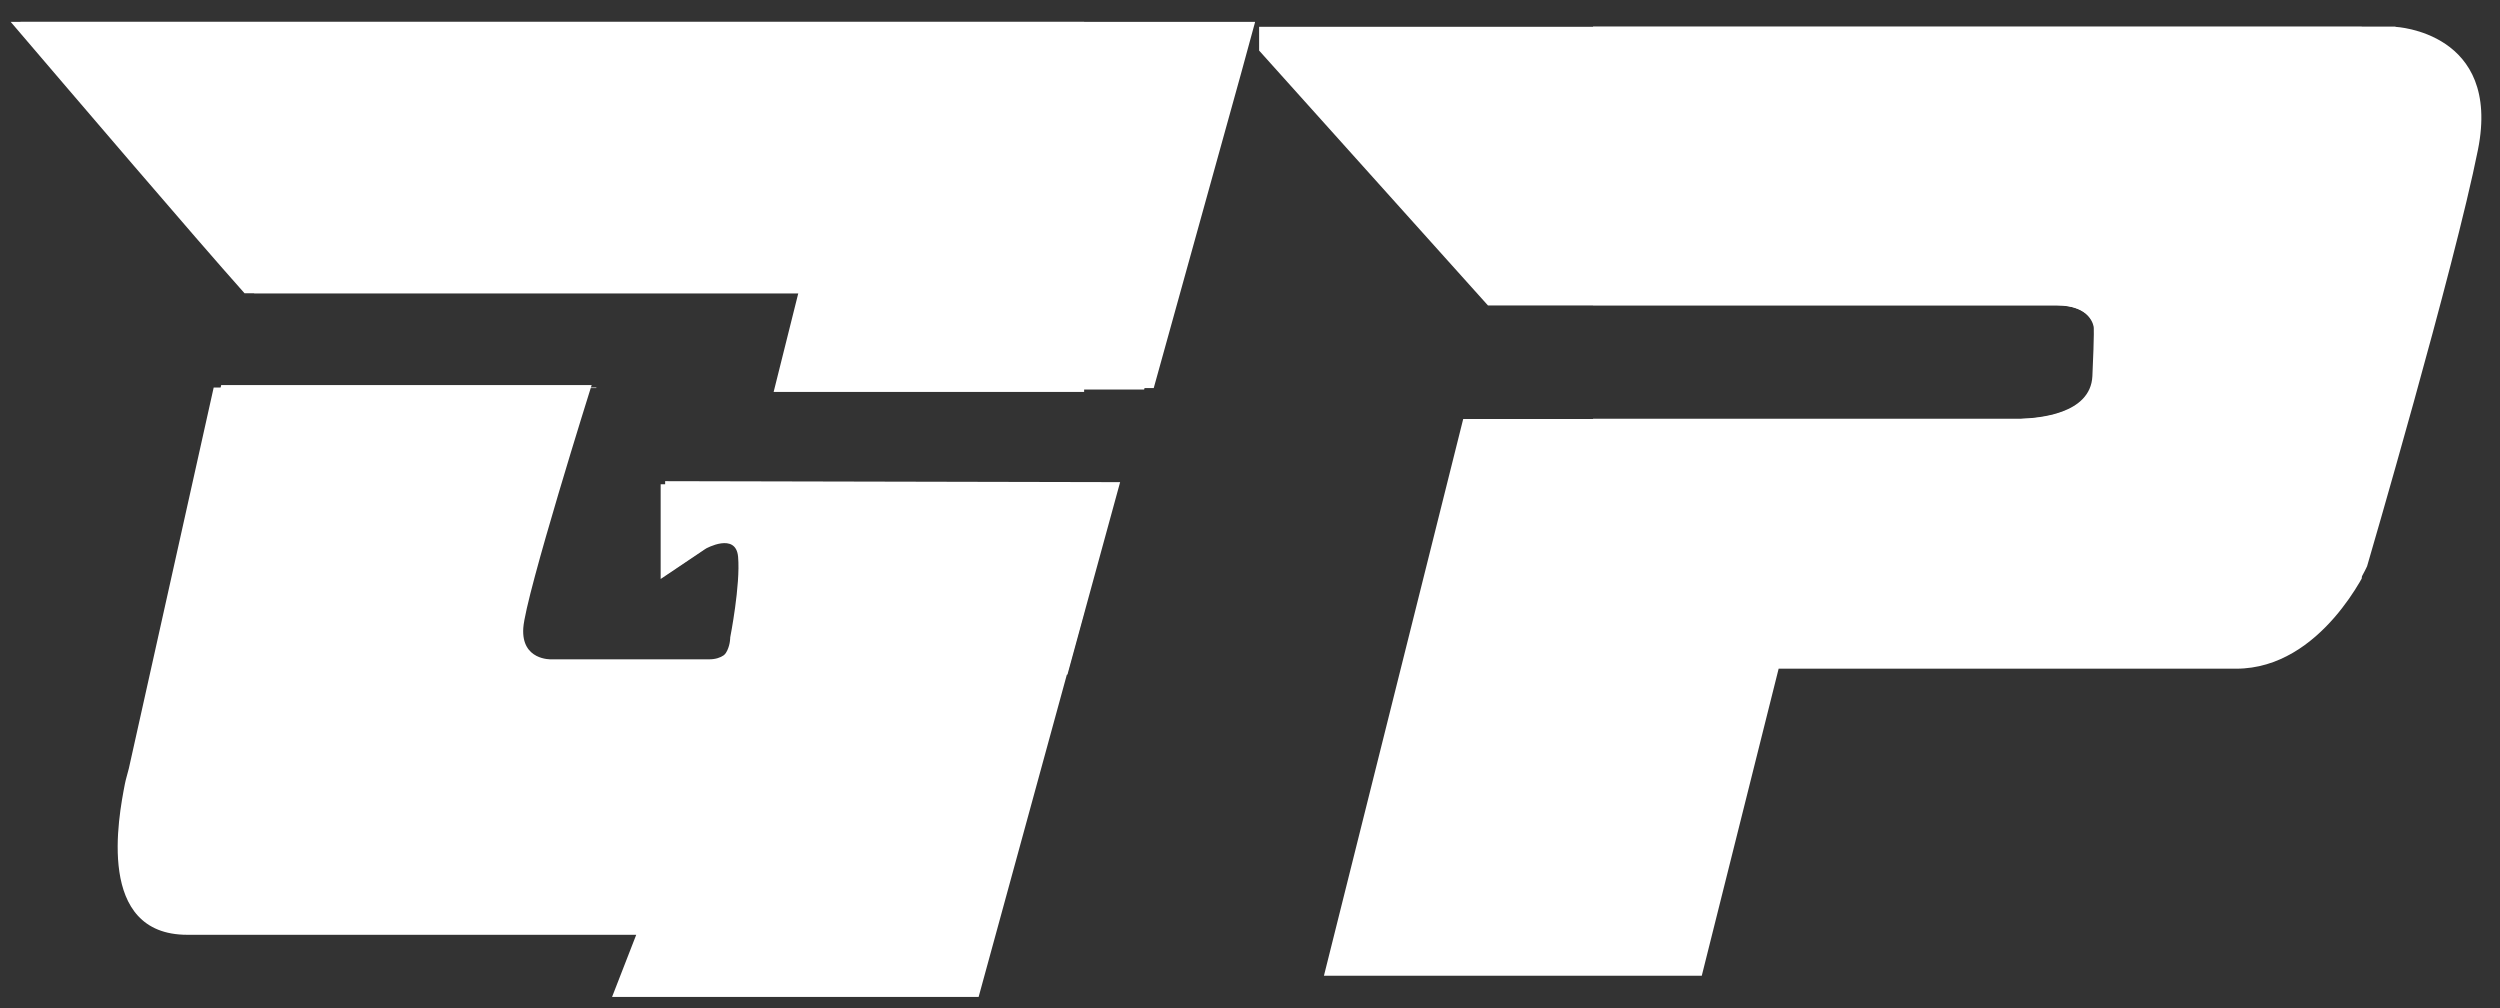
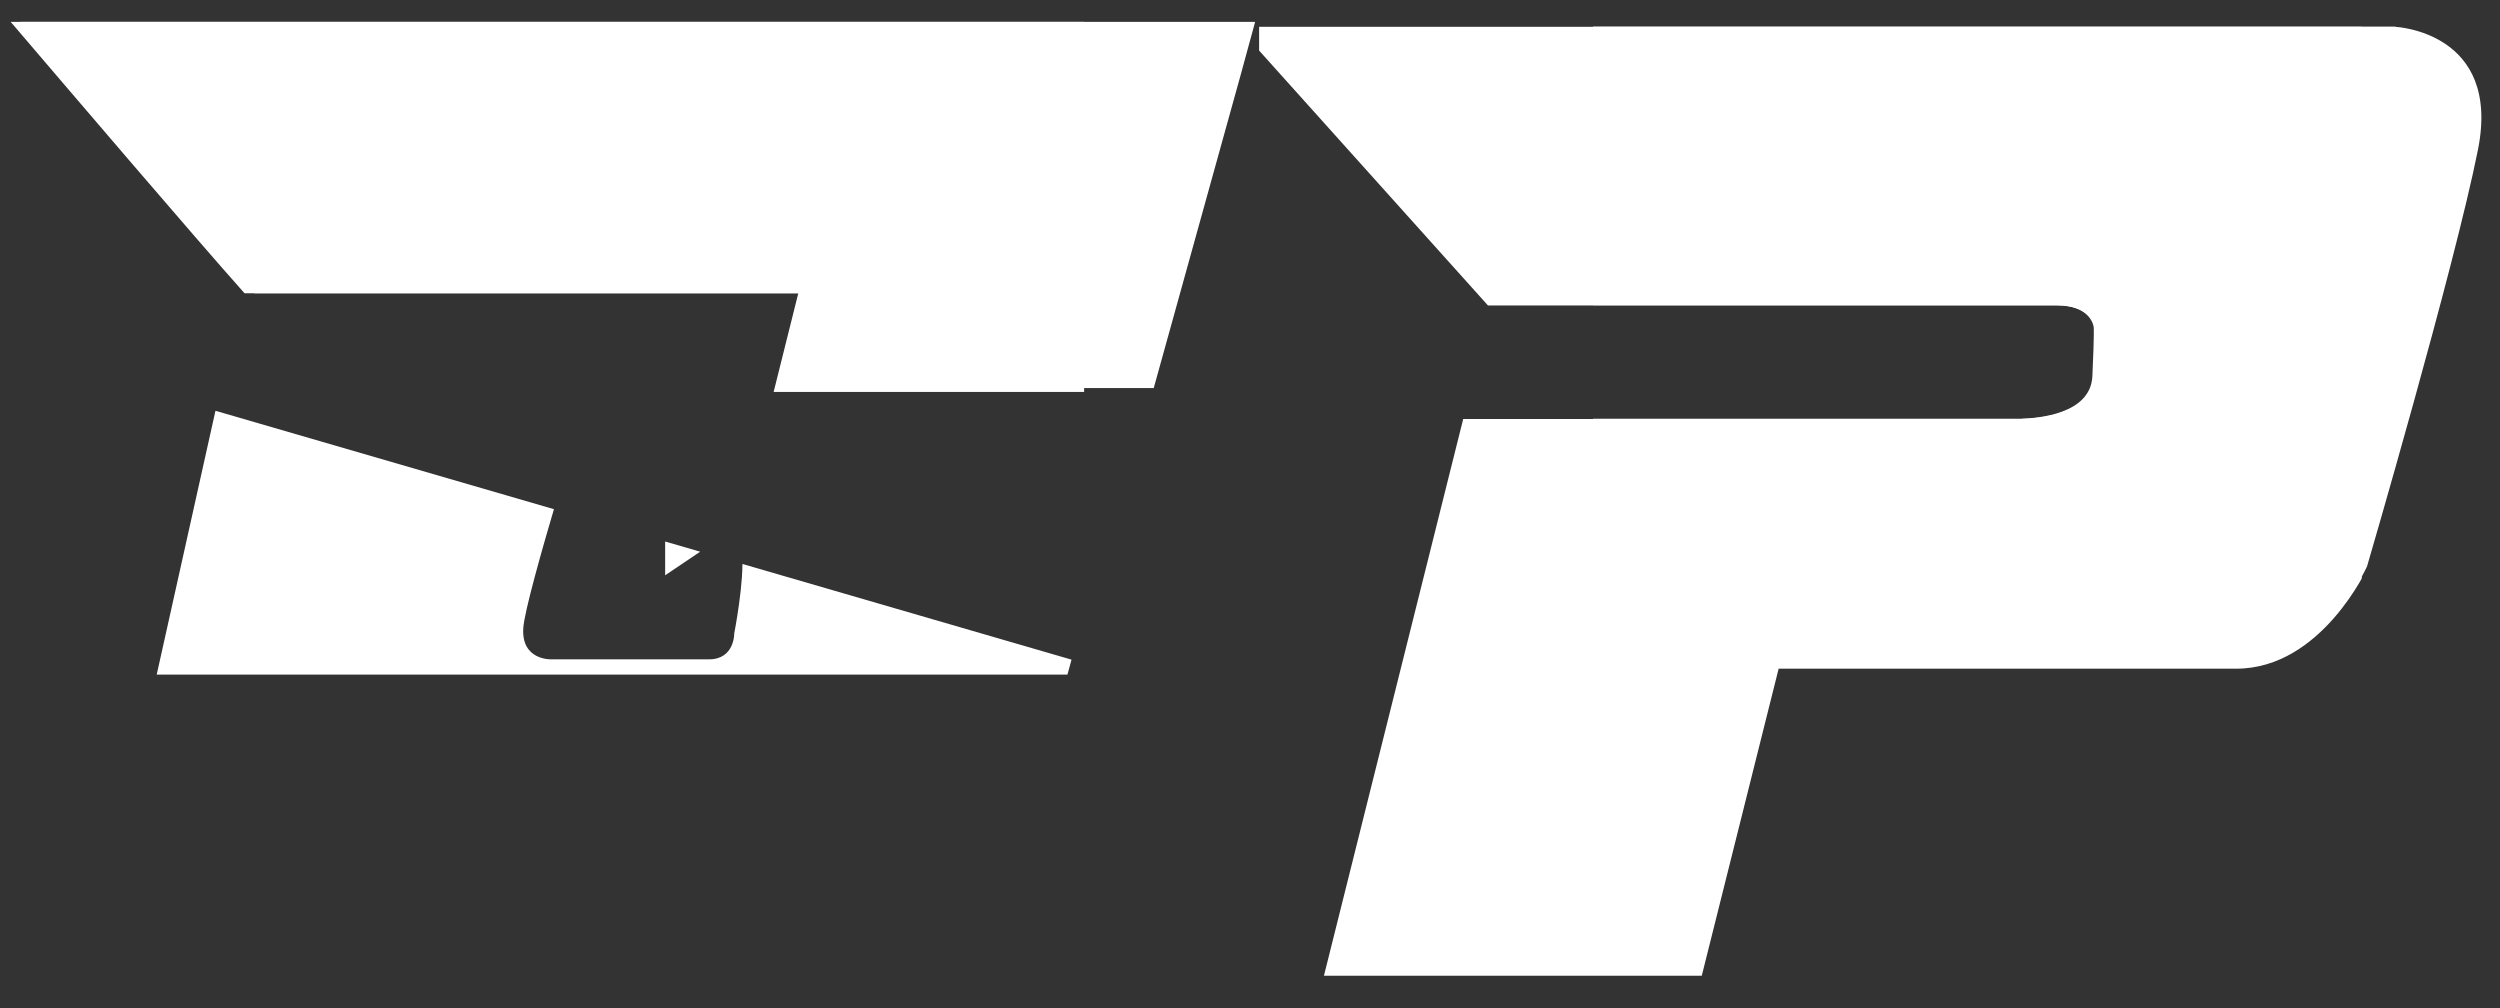
<svg xmlns="http://www.w3.org/2000/svg" width="1024" zoomAndPan="magnify" viewBox="0 0 768 309.75" height="413" preserveAspectRatio="xMidYMid meet" version="1.2">
  <rect x="0" y="0" width="768" height="309.75" fill="#333333" stroke="none" />
  <defs>
    <clipPath id="27f72d7a63">
      <path d="M 3 6 L 333.043 6 L 333.043 121 L 3 121 Z M 3 6 " />
    </clipPath>
    <clipPath id="5fd9868051">
-       <path d="M 36 119 L 333.043 119 L 333.043 307 L 36 307 Z M 36 119 " />
-     </clipPath>
+       </clipPath>
    <clipPath id="416c7dbcb8">
      <path d="M 6 6 L 385.738 6 L 385.738 119.207 L 6 119.207 Z M 6 6 " />
    </clipPath>
    <clipPath id="de8ab69f2e">
-       <path d="M 39 119 L 347 119 L 347 119.207 L 39 119.207 Z M 39 119 " />
-     </clipPath>
+       </clipPath>
    <clipPath id="ad87bc4273">
-       <path d="M 346 6 L 385.738 6 L 385.738 119.207 L 346 119.207 Z M 346 6 " />
-     </clipPath>
+       </clipPath>
    <clipPath id="5bd8d42d97">
      <path d="M 6 7.152 L 352.766 7.152 L 352.766 120 L 6 120 Z M 6 7.152 " />
    </clipPath>
    <clipPath id="bed4ad494b">
-       <path d="M 38 118 L 345 118 L 345 207.242 L 38 207.242 Z M 38 118 " />
+       <path d="M 38 118 L 345 207.242 L 38 207.242 Z M 38 118 " />
    </clipPath>
    <clipPath id="1d88f6be82">
      <path d="M 344 7.152 L 352.766 7.152 L 352.766 207.242 L 344 207.242 Z M 344 7.152 " />
    </clipPath>
    <clipPath id="570fbad444">
      <path d="M 386.801 8 L 725.527 8 L 725.527 300 L 386.801 300 Z M 386.801 8 " />
    </clipPath>
    <clipPath id="973a7e10ab">
      <path d="M 739 8 L 766.664 8 L 766.664 180.605 L 739 180.605 Z M 739 8 " />
    </clipPath>
    <clipPath id="affc55e6cc">
      <path d="M 489.387 8 L 763 8 L 763 180.605 L 489.387 180.605 Z M 489.387 8 " />
    </clipPath>
  </defs>
  <g id="cb713aed1c">
    <g clip-rule="nonzero" clip-path="url(#27f72d7a63)">
      <path style=" stroke:none;fill-rule:nonzero;fill:#ffffff;fill-opacity:1;" d="M 75.117 90.09 L 245.234 90.09 L 237.66 120.41 L 351.098 120.41 L 378.301 22.402 C 378.301 22.402 382.543 6.863 382.543 6.863 C 382.543 6.863 382.543 6.711 382.543 6.711 L 3.277 6.711 C 23.355 30.207 59.656 72.734 75.117 90.09 Z M 75.117 90.09 " />
    </g>
    <g clip-rule="nonzero" clip-path="url(#5fd9868051)">
-       <path style=" stroke:none;fill-rule:nonzero;fill:#ffffff;fill-opacity:1;" d="M 202.953 148.758 L 202.953 177.867 L 216.82 168.543 C 216.82 168.543 226.062 163.387 226.742 171.043 C 227.504 179.688 224.32 195.832 224.32 195.832 C 224.32 195.832 224.473 203.863 216.516 203.863 L 167.715 203.863 C 167.715 203.863 158.395 204.242 159.078 194.16 C 159.758 184.078 180.219 119.043 180.219 119.043 L 65.645 119.043 L 39.578 236.078 C 39.195 237.672 38.664 239.266 38.359 240.855 C 36.395 251.012 29.422 287.168 57.535 287.168 L 195.449 287.168 L 188.023 306.266 L 300.629 306.266 L 343.668 149.062 L 203.027 148.758 Z M 202.953 148.758 " />
-     </g>
+       </g>
    <g clip-rule="nonzero" clip-path="url(#416c7dbcb8)">
      <path style=" stroke:none;fill-rule:nonzero;fill:#ffffff;fill-opacity:1;" d="M 78.113 90.09 L 248.23 90.09 L 240.656 120.41 L 354.094 120.41 L 381.301 22.402 C 381.301 22.402 385.539 6.863 385.539 6.863 C 385.539 6.863 385.539 6.711 385.539 6.711 L 6.273 6.711 C 26.355 30.207 62.652 72.734 78.113 90.09 Z M 78.113 90.09 " />
    </g>
    <g clip-rule="nonzero" clip-path="url(#de8ab69f2e)">
      <path style=" stroke:none;fill-rule:nonzero;fill:#ffffff;fill-opacity:1;" d="M 205.949 148.758 L 205.949 177.867 L 219.816 168.543 C 219.816 168.543 229.059 163.387 229.742 171.043 C 230.5 179.688 227.32 195.832 227.32 195.832 C 227.32 195.832 227.469 203.863 219.512 203.863 L 170.715 203.863 C 170.715 203.863 161.395 204.242 162.074 194.16 C 162.758 184.078 183.219 119.043 183.219 119.043 L 68.641 119.043 L 42.574 236.078 C 42.191 237.672 41.664 239.266 41.359 240.855 C 39.391 251.012 32.418 287.168 60.531 287.168 L 198.449 287.168 L 191.02 306.266 L 303.625 306.266 L 346.668 149.062 L 206.023 148.758 Z M 205.949 148.758 " />
    </g>
    <g clip-rule="nonzero" clip-path="url(#ad87bc4273)">
      <path style=" stroke:none;fill-rule:nonzero;fill:#ffffff;fill-opacity:1;" d="M 673.953 6.711 L 662.887 6.711 C 661.977 6.559 661.066 6.484 660.16 6.484 L 422.898 6.484 L 346.594 287.242 L 460.031 287.242 L 479.504 203.406 L 535.578 203.863 L 520.426 287.168 L 630.301 287.168 C 633.258 283.227 655.383 189.465 656.598 183.926 C 661.898 159.445 650.383 152.395 642.652 142.391 C 662.66 137.312 668.496 122.762 668.496 122.762 C 668.496 122.762 685.469 70.23 694.711 38.473 C 704.035 6.711 673.953 6.711 673.953 6.711 Z M 558.238 105.25 L 502.09 105.023 L 507.469 81.98 L 562.711 81.98 L 558.316 105.172 Z M 558.238 105.25 " />
    </g>
    <g clip-rule="nonzero" clip-path="url(#5bd8d42d97)">
-       <path style=" stroke:none;fill-rule:nonzero;fill:#ffffff;fill-opacity:1;" d="M 77.359 89.539 L 246.332 89.539 L 238.805 119.656 L 351.48 119.656 L 378.5 22.309 C 378.5 22.309 382.715 6.875 382.715 6.875 C 382.715 6.875 382.715 6.723 382.715 6.723 L 6.004 6.723 C 25.949 30.062 62.004 72.301 77.359 89.539 Z M 77.359 89.539 " />
-     </g>
+       </g>
    <g clip-rule="nonzero" clip-path="url(#bed4ad494b)">
      <path style=" stroke:none;fill-rule:nonzero;fill:#ffffff;fill-opacity:1;" d="M 204.332 147.812 L 204.332 176.727 L 218.105 167.461 C 218.105 167.461 227.289 162.344 227.965 169.945 C 228.719 178.531 225.559 194.57 225.559 194.57 C 225.559 194.57 225.711 202.547 217.805 202.547 L 169.336 202.547 C 169.336 202.547 160.078 202.922 160.754 192.91 C 161.43 182.895 181.754 118.297 181.754 118.297 L 67.949 118.297 L 42.059 234.543 C 41.68 236.125 41.152 237.711 40.852 239.289 C 38.898 249.379 31.973 285.289 59.895 285.289 L 196.883 285.289 L 189.504 304.262 L 301.352 304.262 L 344.102 148.113 L 204.406 147.812 Z M 204.332 147.812 " />
    </g>
    <g clip-rule="nonzero" clip-path="url(#1d88f6be82)">
      <path style=" stroke:none;fill-rule:nonzero;fill:#ffffff;fill-opacity:1;" d="M 669.184 6.723 L 658.191 6.723 C 657.289 6.57 656.383 6.5 655.484 6.5 L 419.82 6.5 L 344.027 285.363 L 456.703 285.363 L 476.043 202.094 L 531.742 202.547 L 516.691 285.289 L 625.828 285.289 C 628.766 281.375 650.738 188.242 651.945 182.746 C 657.211 158.43 645.77 151.426 638.094 141.488 C 657.965 136.445 663.762 121.988 663.762 121.988 C 663.762 121.988 680.621 69.816 689.805 38.27 C 699.062 6.723 669.184 6.723 669.184 6.723 Z M 554.246 104.598 L 498.477 104.375 L 503.82 81.484 L 558.688 81.484 L 554.324 104.52 Z M 554.246 104.598 " />
    </g>
    <g clip-rule="nonzero" clip-path="url(#570fbad444)">
      <path style=" stroke:none;fill-rule:nonzero;fill:#ffffff;fill-opacity:1;" d="M 736.156 8.238 L 380.25 8.238 L 457.102 93.836 L 631.969 93.836 C 642.824 93.836 643.457 100.57 643.457 100.57 C 643.457 100.57 643.695 101.68 643.059 115.629 C 642.504 127.359 626.262 128.547 621.113 128.707 L 449.5 128.707 L 406.715 299.738 L 522.785 299.738 L 546.398 205.422 L 686.953 205.422 C 713.34 205.422 727.441 174.043 727.441 174.043 C 727.441 174.043 754.301 82.266 761.512 46.043 C 768.723 9.824 736.156 8.32 736.156 8.32 Z M 736.156 8.238 " />
    </g>
    <g clip-rule="nonzero" clip-path="url(#973a7e10ab)">
      <path style=" stroke:none;fill-rule:nonzero;fill:#ffffff;fill-opacity:1;" d="M 930.395 8.164 L 814.398 8.164 L 739.844 301.402 L 855.84 301.402 Z M 930.395 8.164 " />
    </g>
    <g clip-rule="nonzero" clip-path="url(#affc55e6cc)">
      <path style=" stroke:none;fill-rule:nonzero;fill:#ffffff;fill-opacity:1;" d="M 735.883 8.164 L 379.973 8.164 L 456.824 93.758 L 631.691 93.758 C 642.547 93.758 643.184 100.496 643.184 100.496 C 643.184 100.496 643.418 101.602 642.781 115.551 C 642.23 127.281 625.988 128.469 620.84 128.629 L 449.223 128.629 L 406.438 299.66 L 522.512 299.66 L 546.121 205.344 L 686.68 205.344 C 713.062 205.344 727.164 173.965 727.164 173.965 C 727.164 173.965 754.027 82.188 761.234 45.969 C 768.445 9.746 735.883 8.246 735.883 8.246 Z M 735.883 8.164 " />
    </g>
  </g>
</svg>